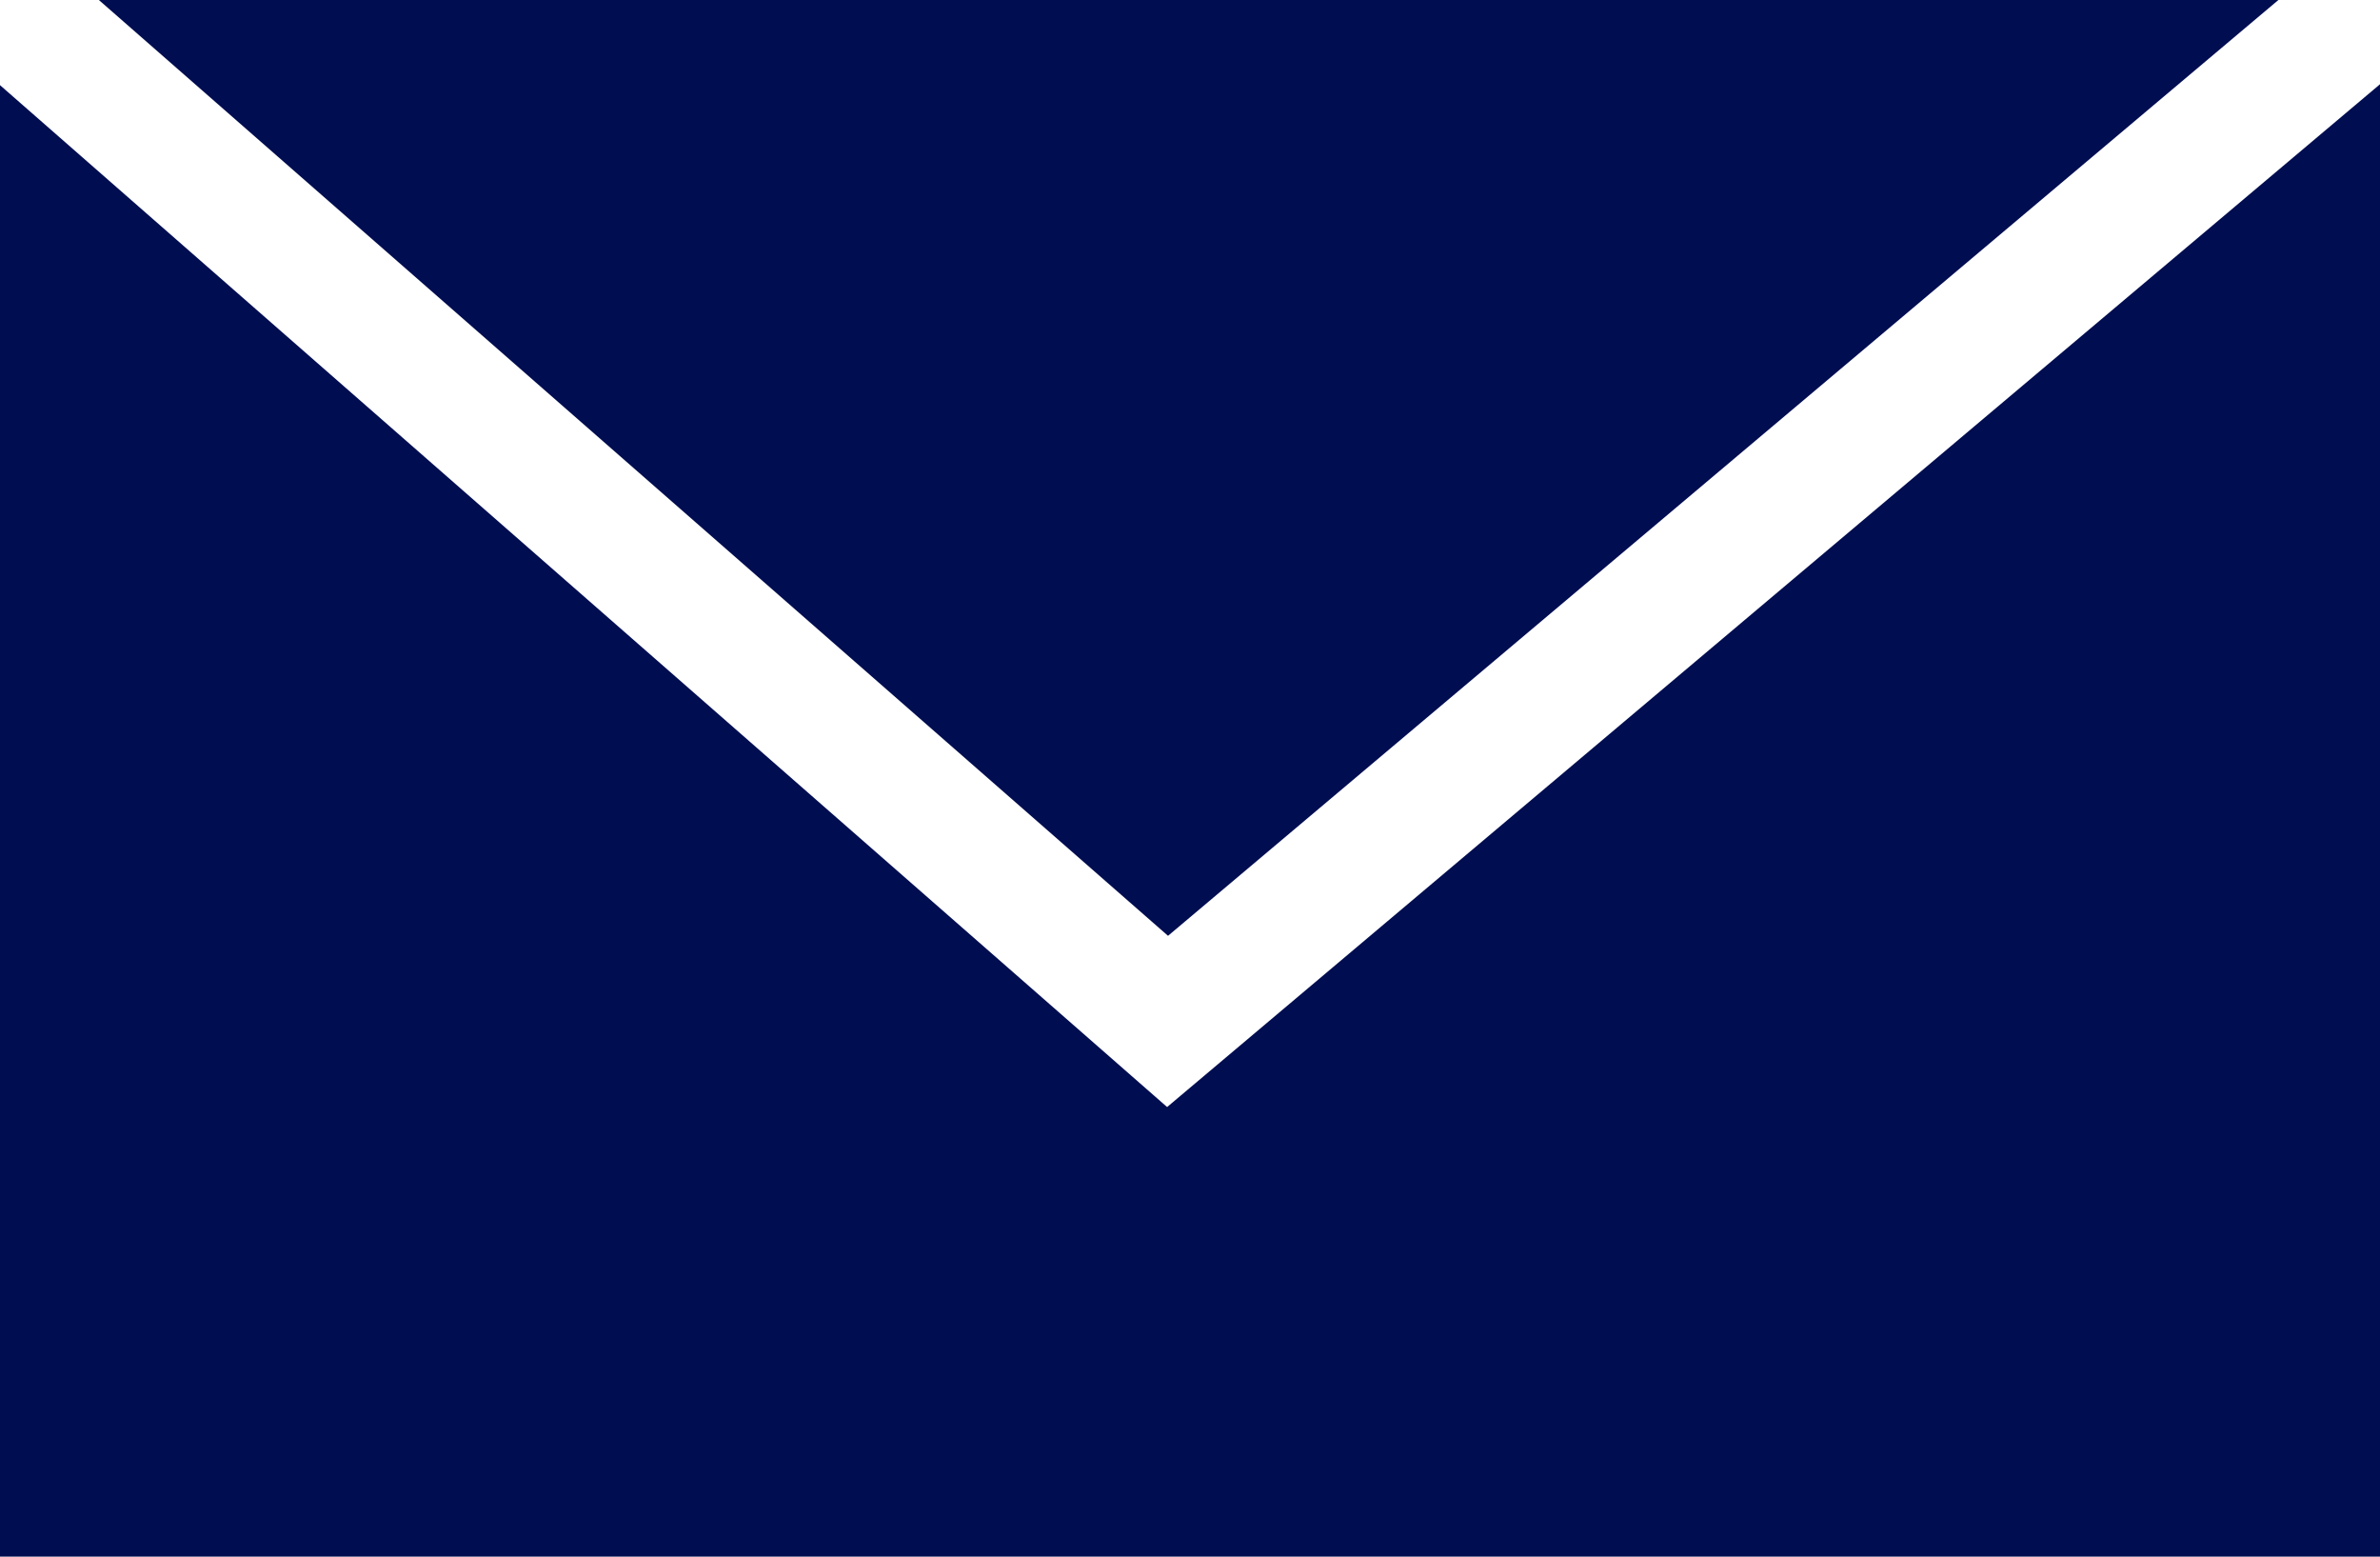
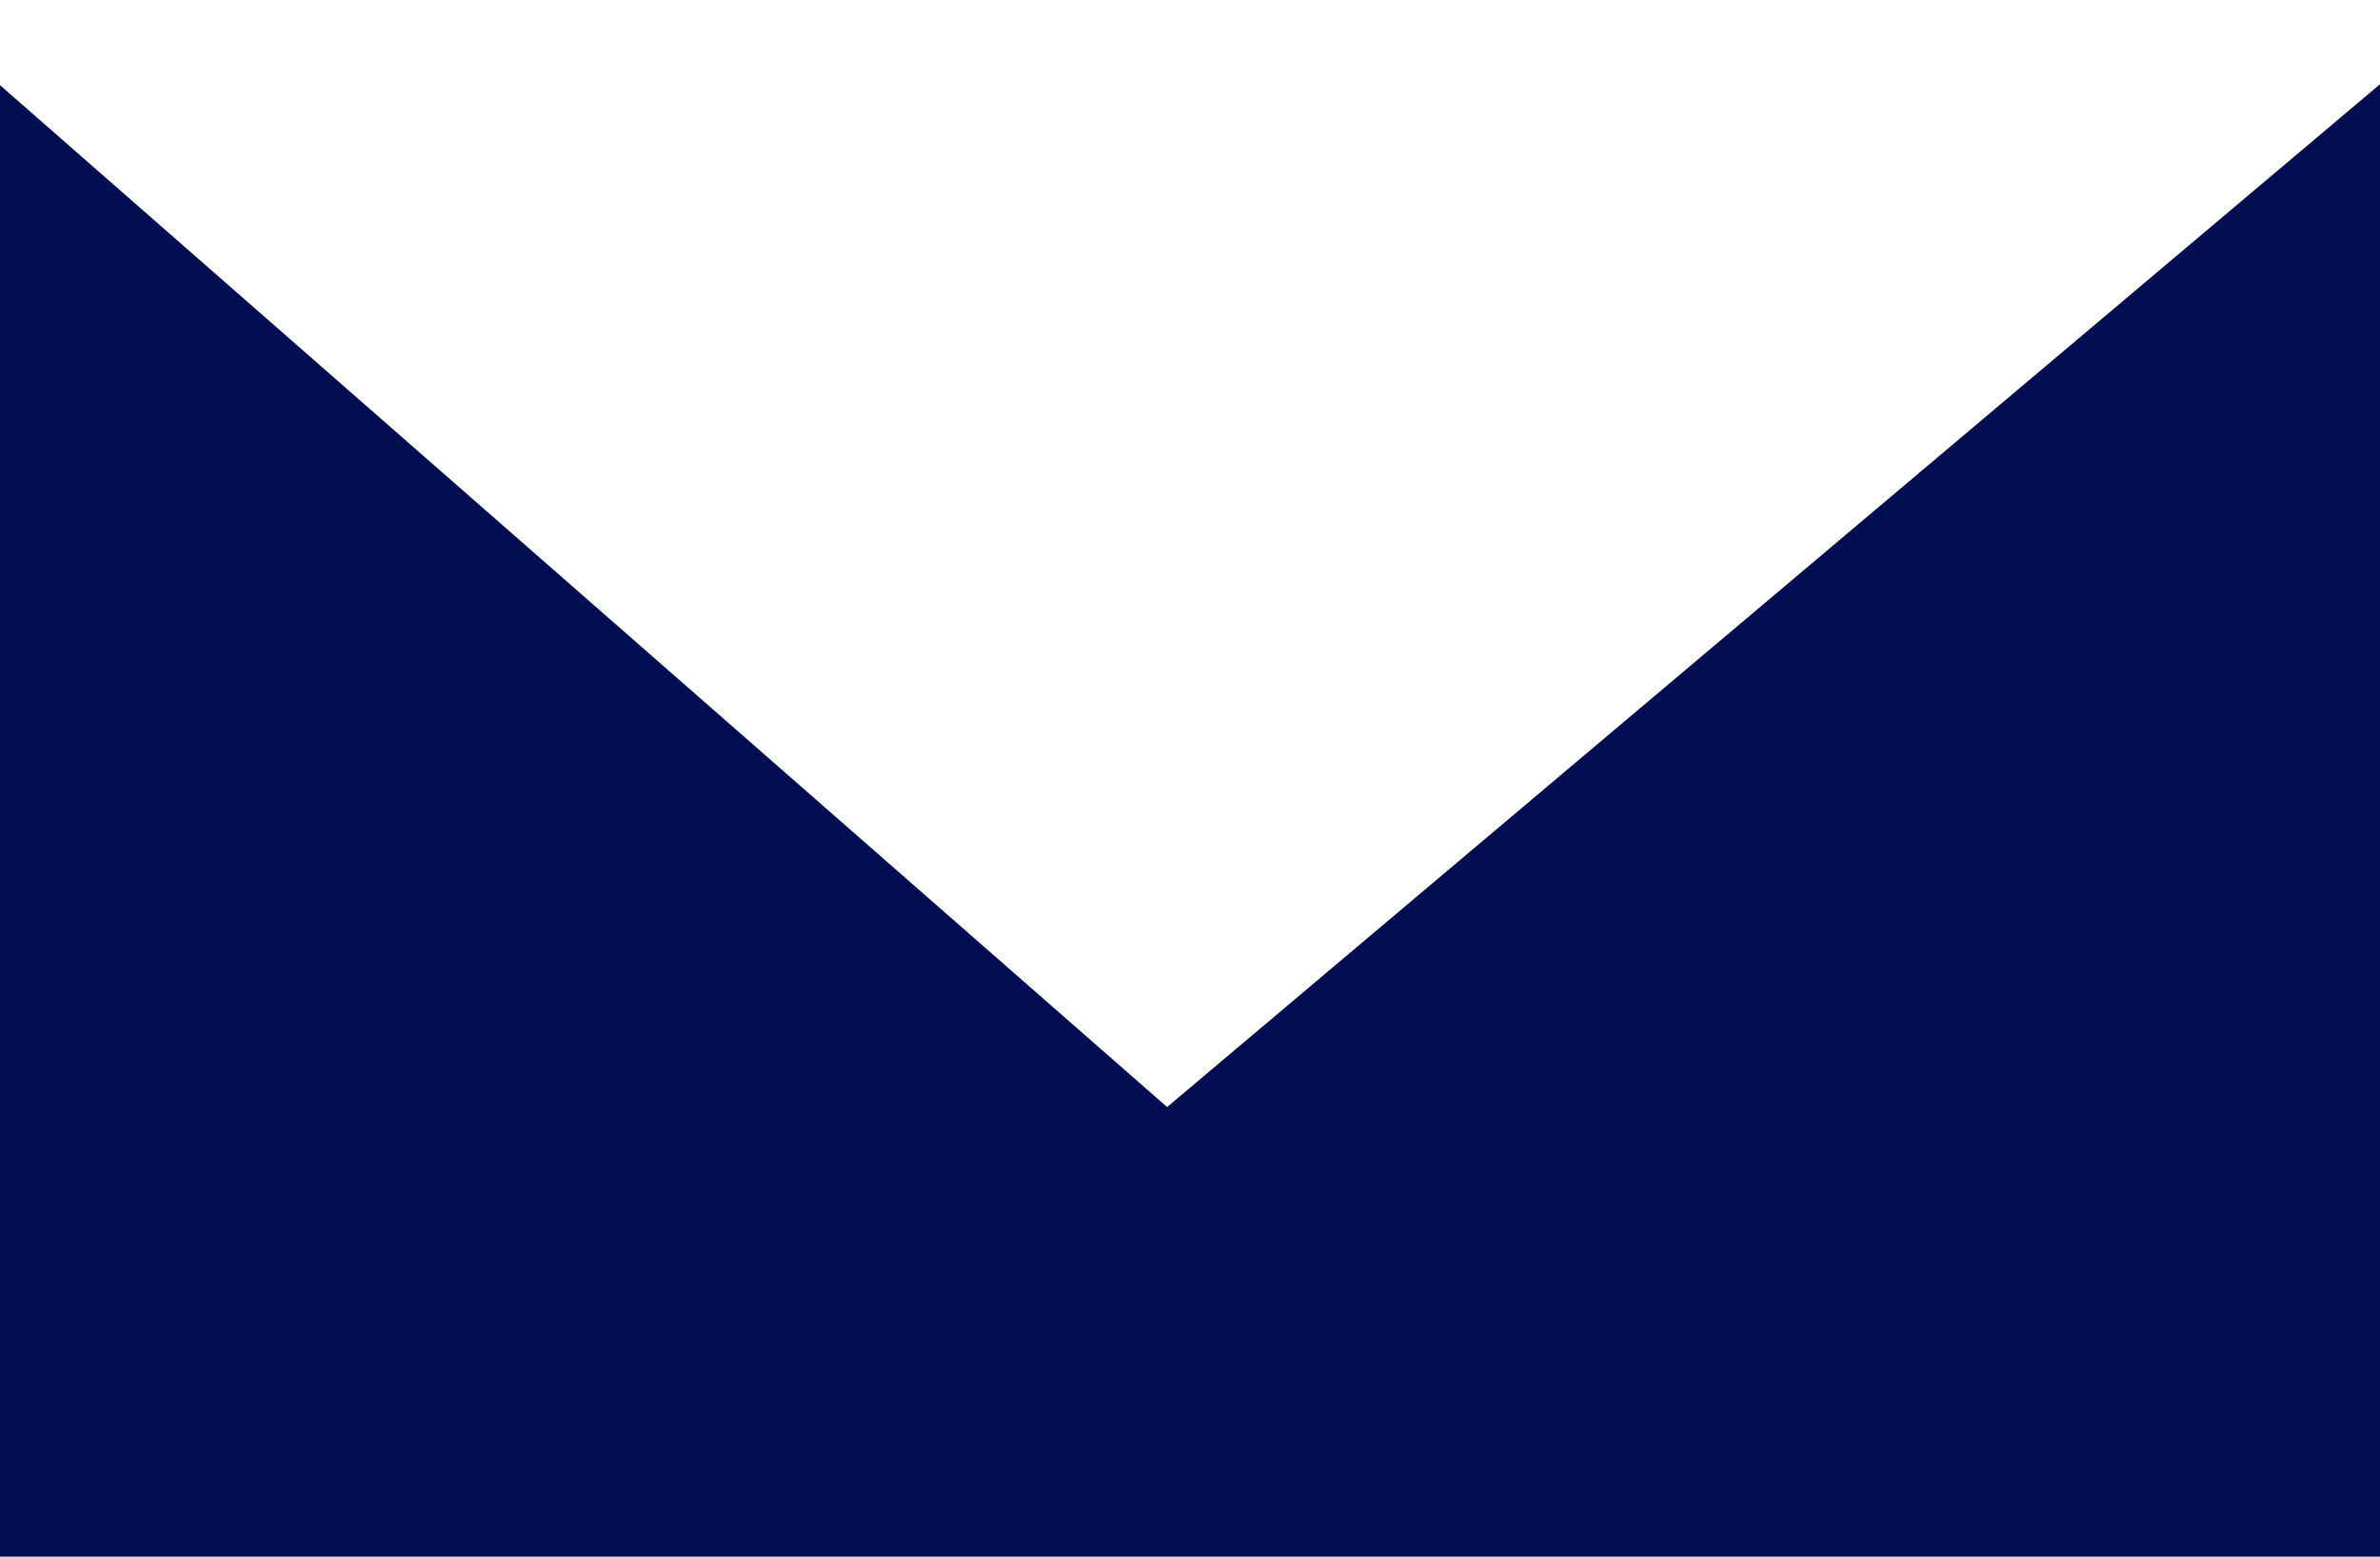
<svg xmlns="http://www.w3.org/2000/svg" viewBox="0 0 26 17">
  <g id="8f0b9dd9-18f3-4a8f-92d6-d8d08562b7ce" data-name="レイヤー 2" fill="#000d50">
-     <path d="M12.75 12.09L0 .93V17h26V.92L12.75 12.09z" />
-     <path d="M24.89 0H1.08l11.68 10.22L24.89 0z" />
+     <path d="M12.75 12.09L0 .93V17h26V.92L12.75 12.09" />
  </g>
</svg>